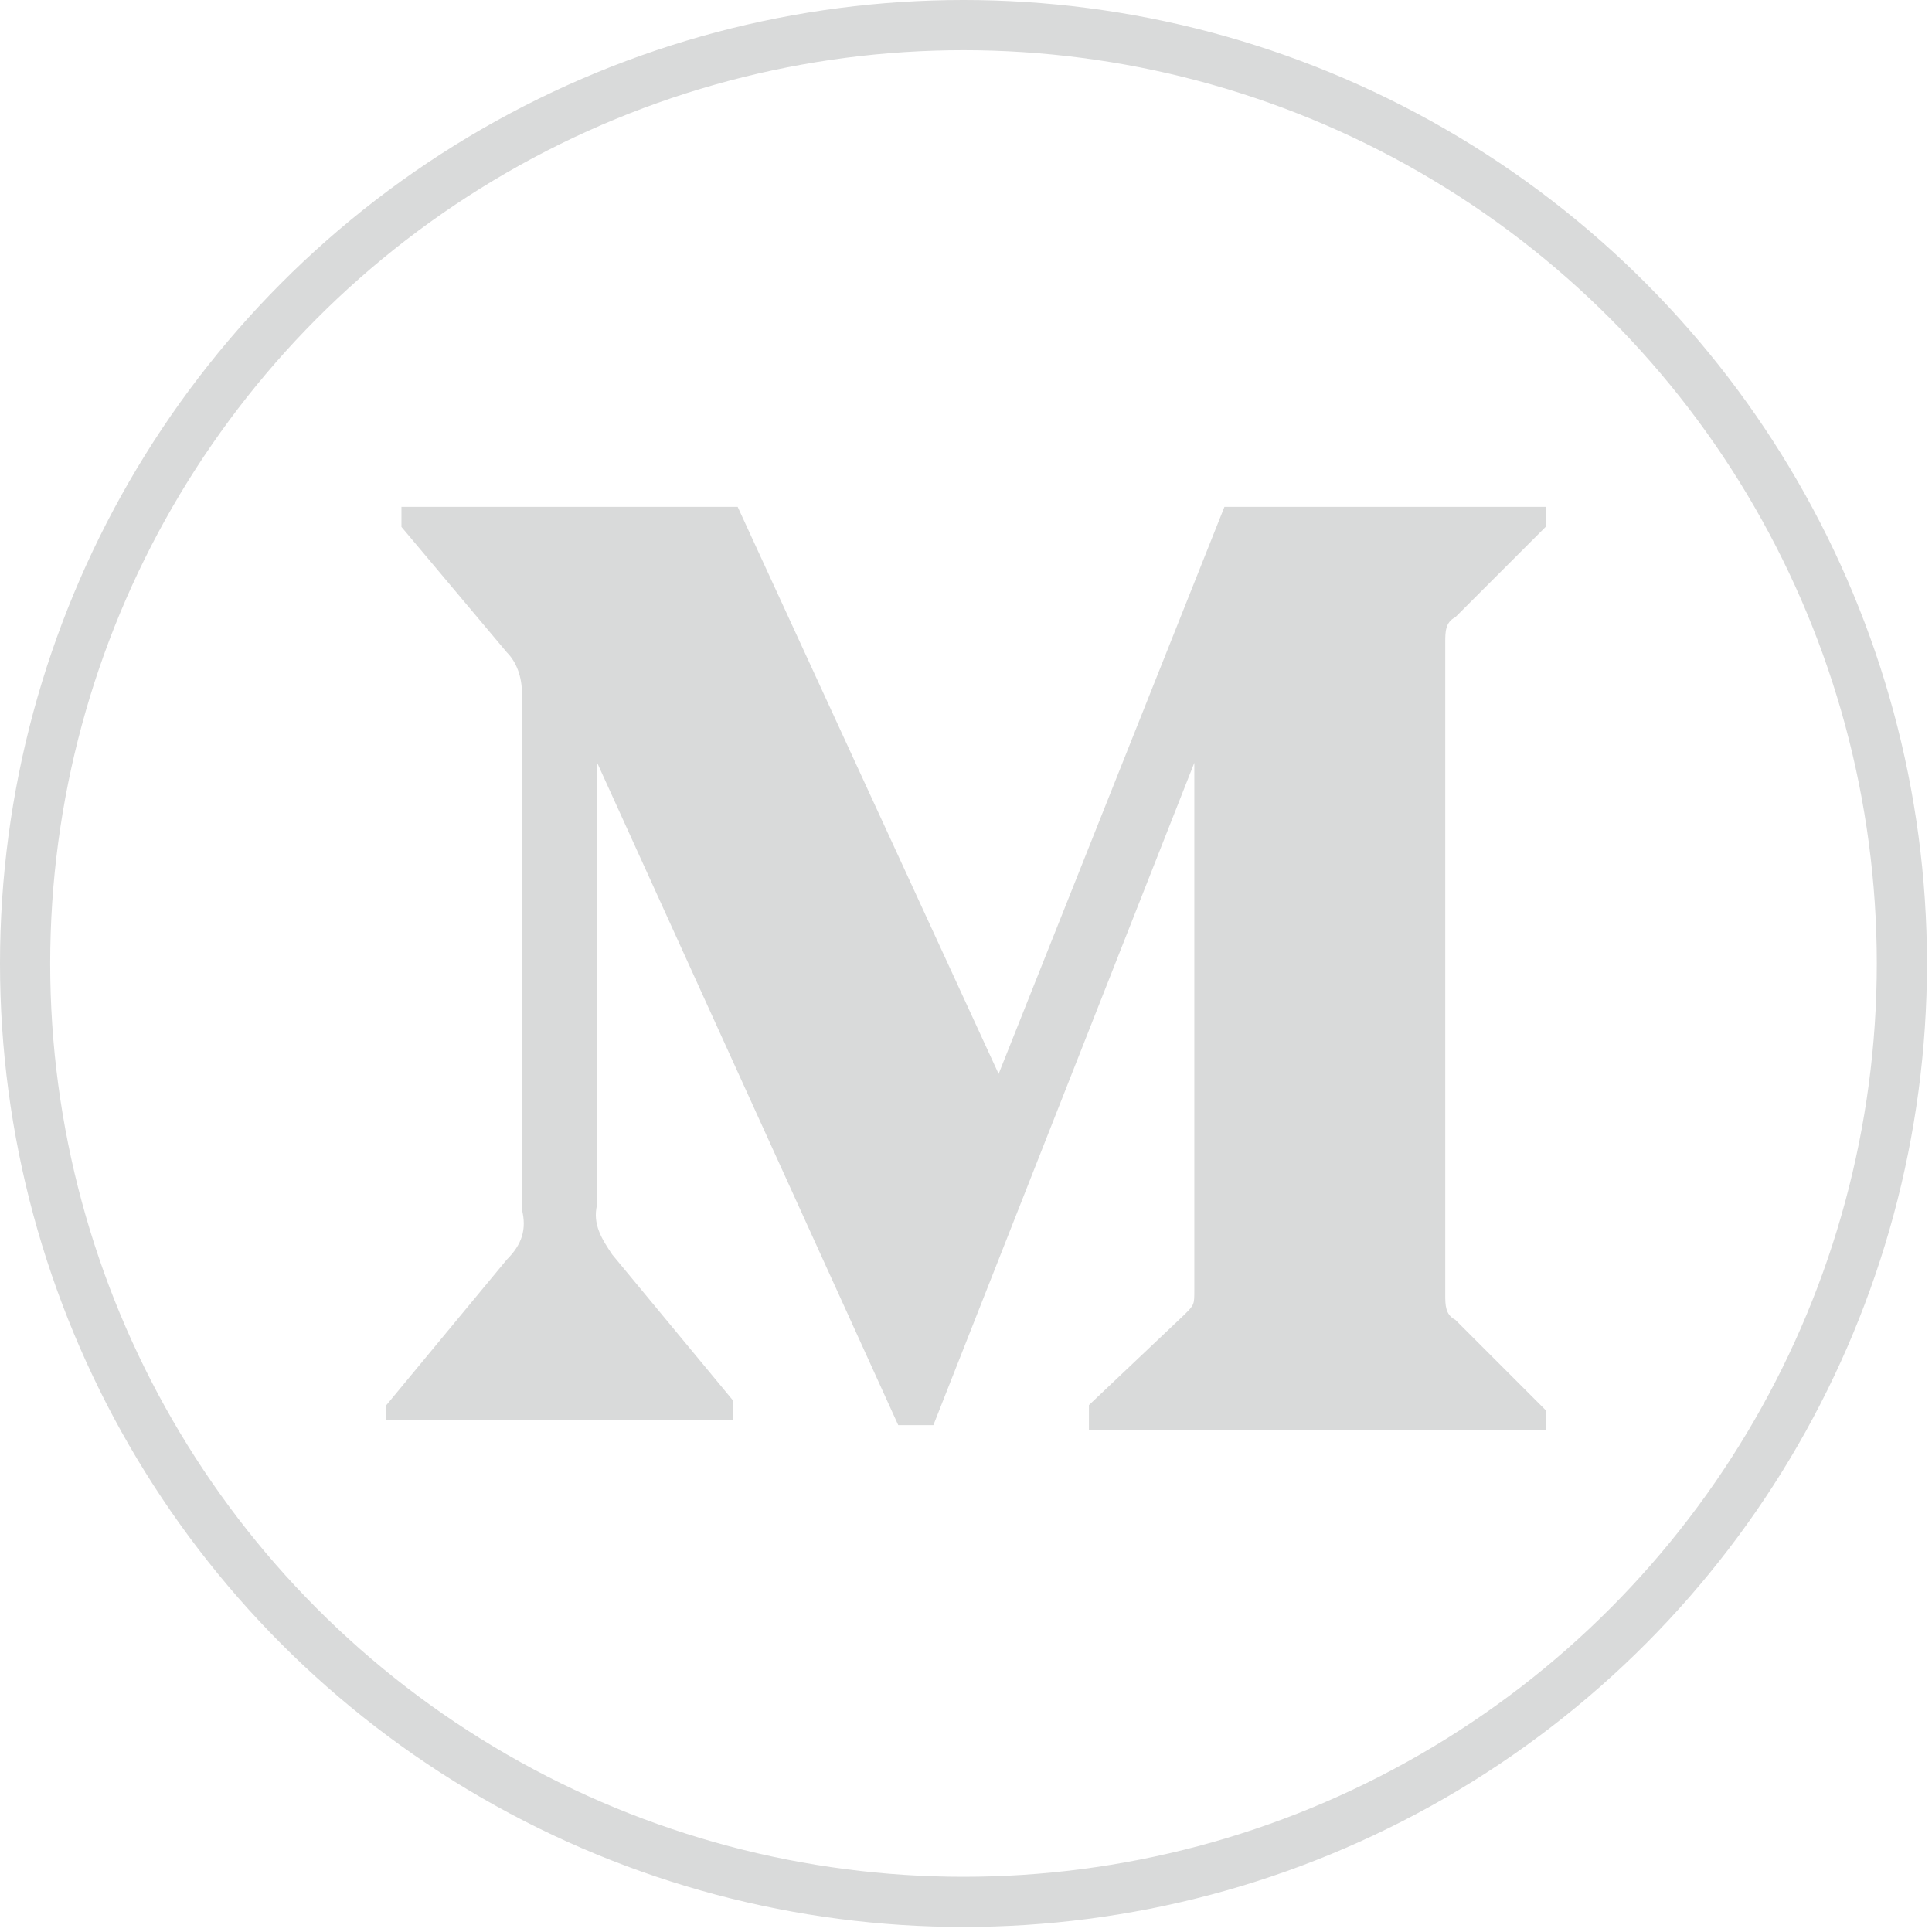
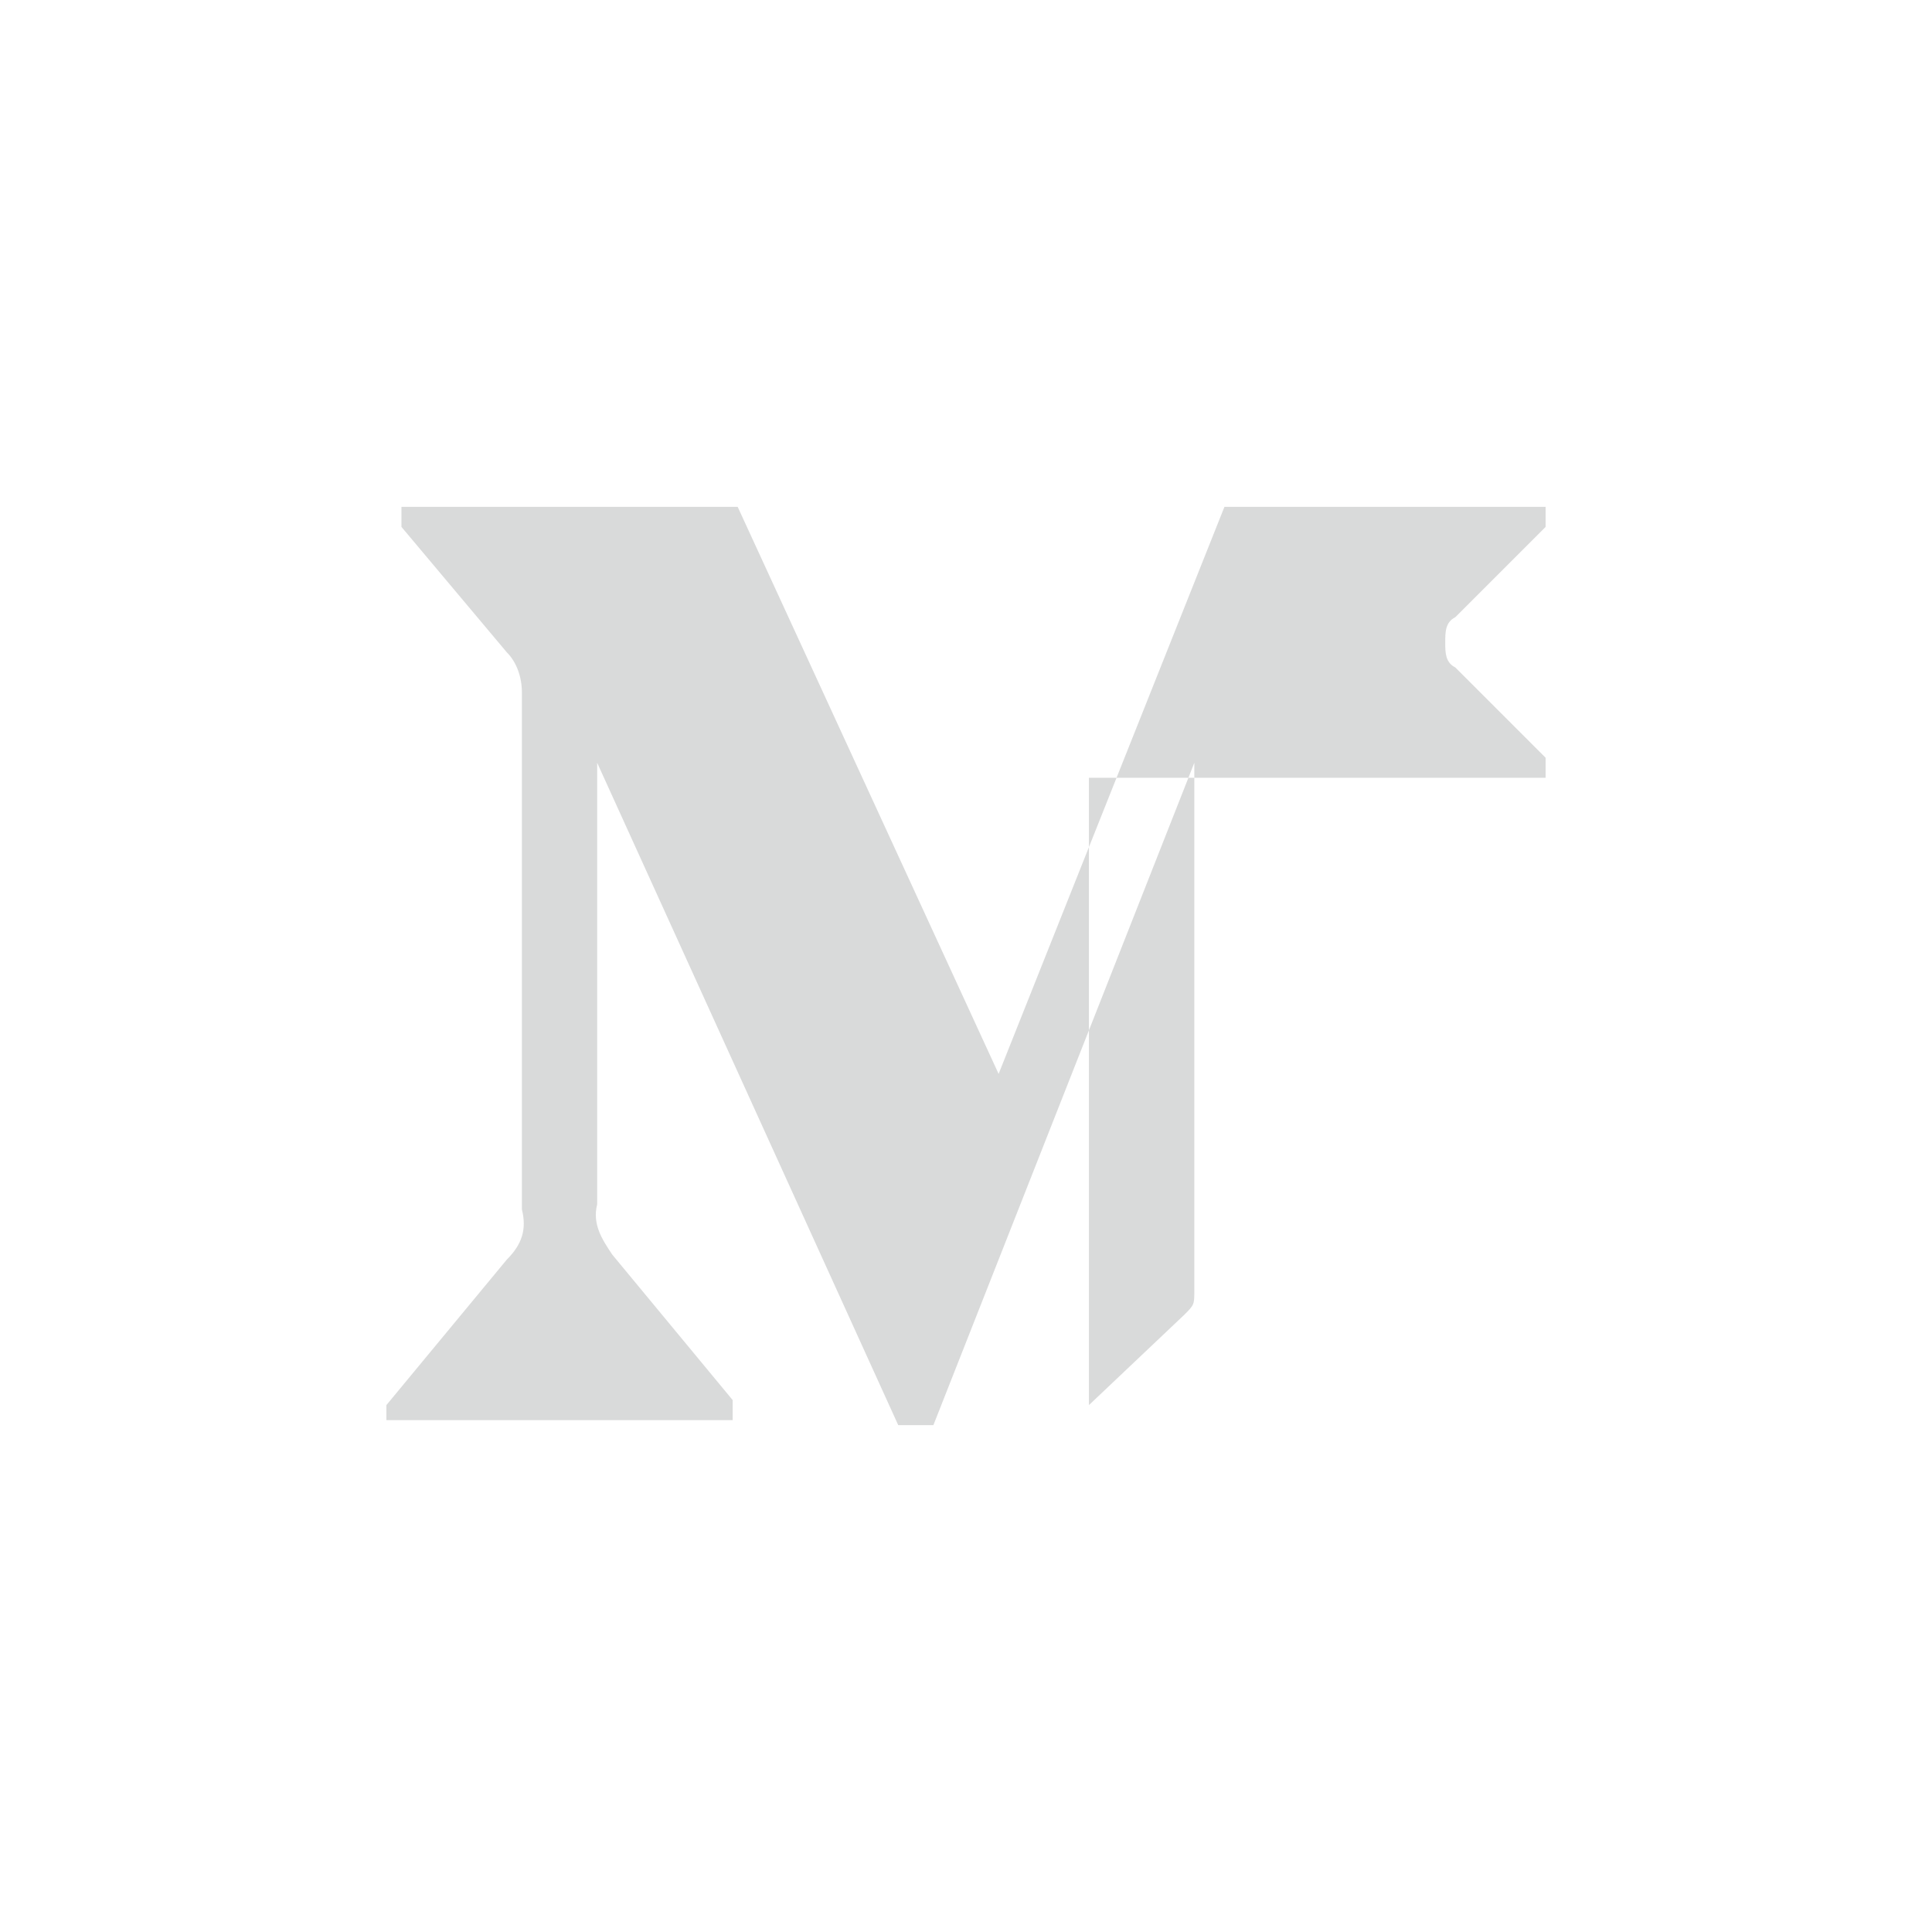
<svg xmlns="http://www.w3.org/2000/svg" version="1.1" id="Capa_1" x="0px" y="0px" viewBox="0 0 38.5 38.5" style="enable-background:new 0 0 38.5 38.5;" xml:space="preserve">
  <style type="text/css">
	.st0{fill:none;stroke:#D9DADA;stroke-miterlimit:10;}
	.st1{fill:#D9DADA;}
</style>
  <g>
-     <circle class="st0" cx="19.2" cy="19.2" r="18.7" />
-     <path id="Shape" class="st1" d="M10.4,13.8c0-0.3-0.1-0.6-0.3-0.8L8,10.5v-0.4h6.7l5.2,11.3l4.5-11.3h6.4v0.4l-1.8,1.8   c-0.2,0.1-0.2,0.3-0.2,0.5v13c0,0.2,0,0.4,0.2,0.5l1.8,1.8v0.4h-9.1V28l1.9-1.8c0.2-0.2,0.2-0.2,0.2-0.5V15.2l-5.2,13.2h-0.7   l-6-13.2V24c-0.1,0.4,0.1,0.7,0.3,1l2.4,2.9v0.4H7.7V28l2.4-2.9c0.3-0.3,0.4-0.6,0.3-1V13.8z" />
+     <path id="Shape" class="st1" d="M10.4,13.8c0-0.3-0.1-0.6-0.3-0.8L8,10.5v-0.4h6.7l5.2,11.3l4.5-11.3h6.4v0.4l-1.8,1.8   c-0.2,0.1-0.2,0.3-0.2,0.5c0,0.2,0,0.4,0.2,0.5l1.8,1.8v0.4h-9.1V28l1.9-1.8c0.2-0.2,0.2-0.2,0.2-0.5V15.2l-5.2,13.2h-0.7   l-6-13.2V24c-0.1,0.4,0.1,0.7,0.3,1l2.4,2.9v0.4H7.7V28l2.4-2.9c0.3-0.3,0.4-0.6,0.3-1V13.8z" />
  </g>
</svg>